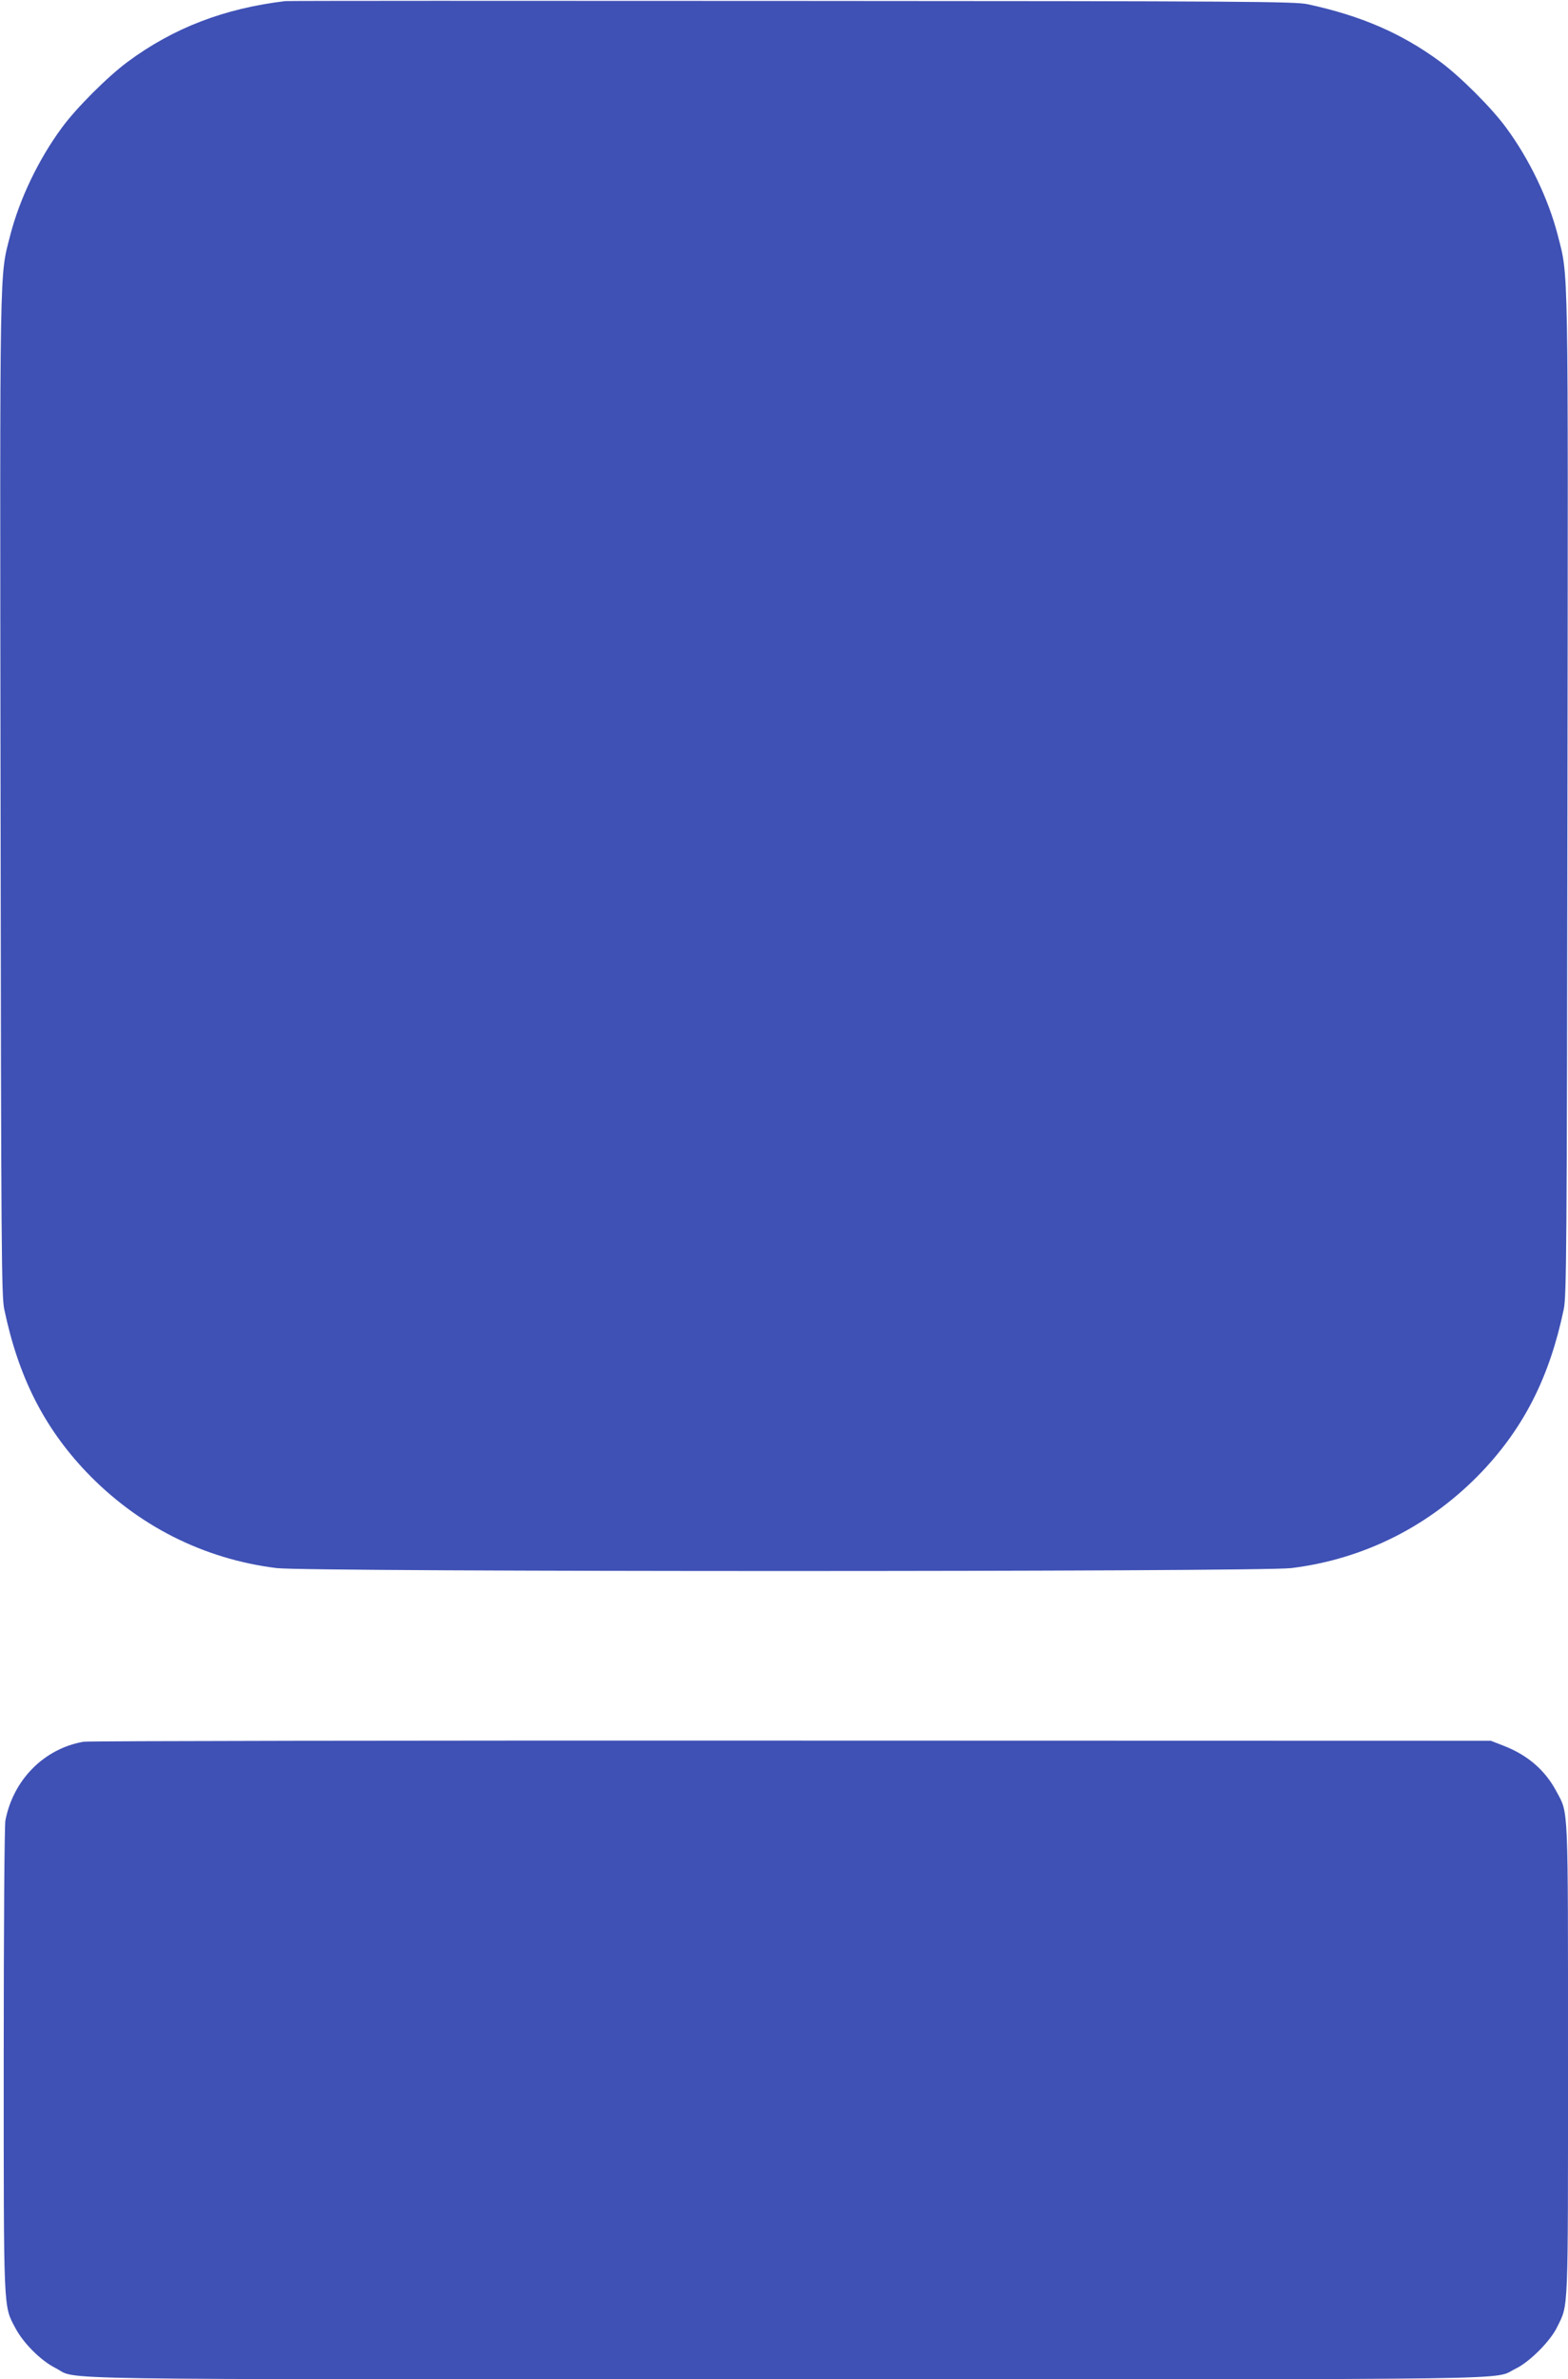
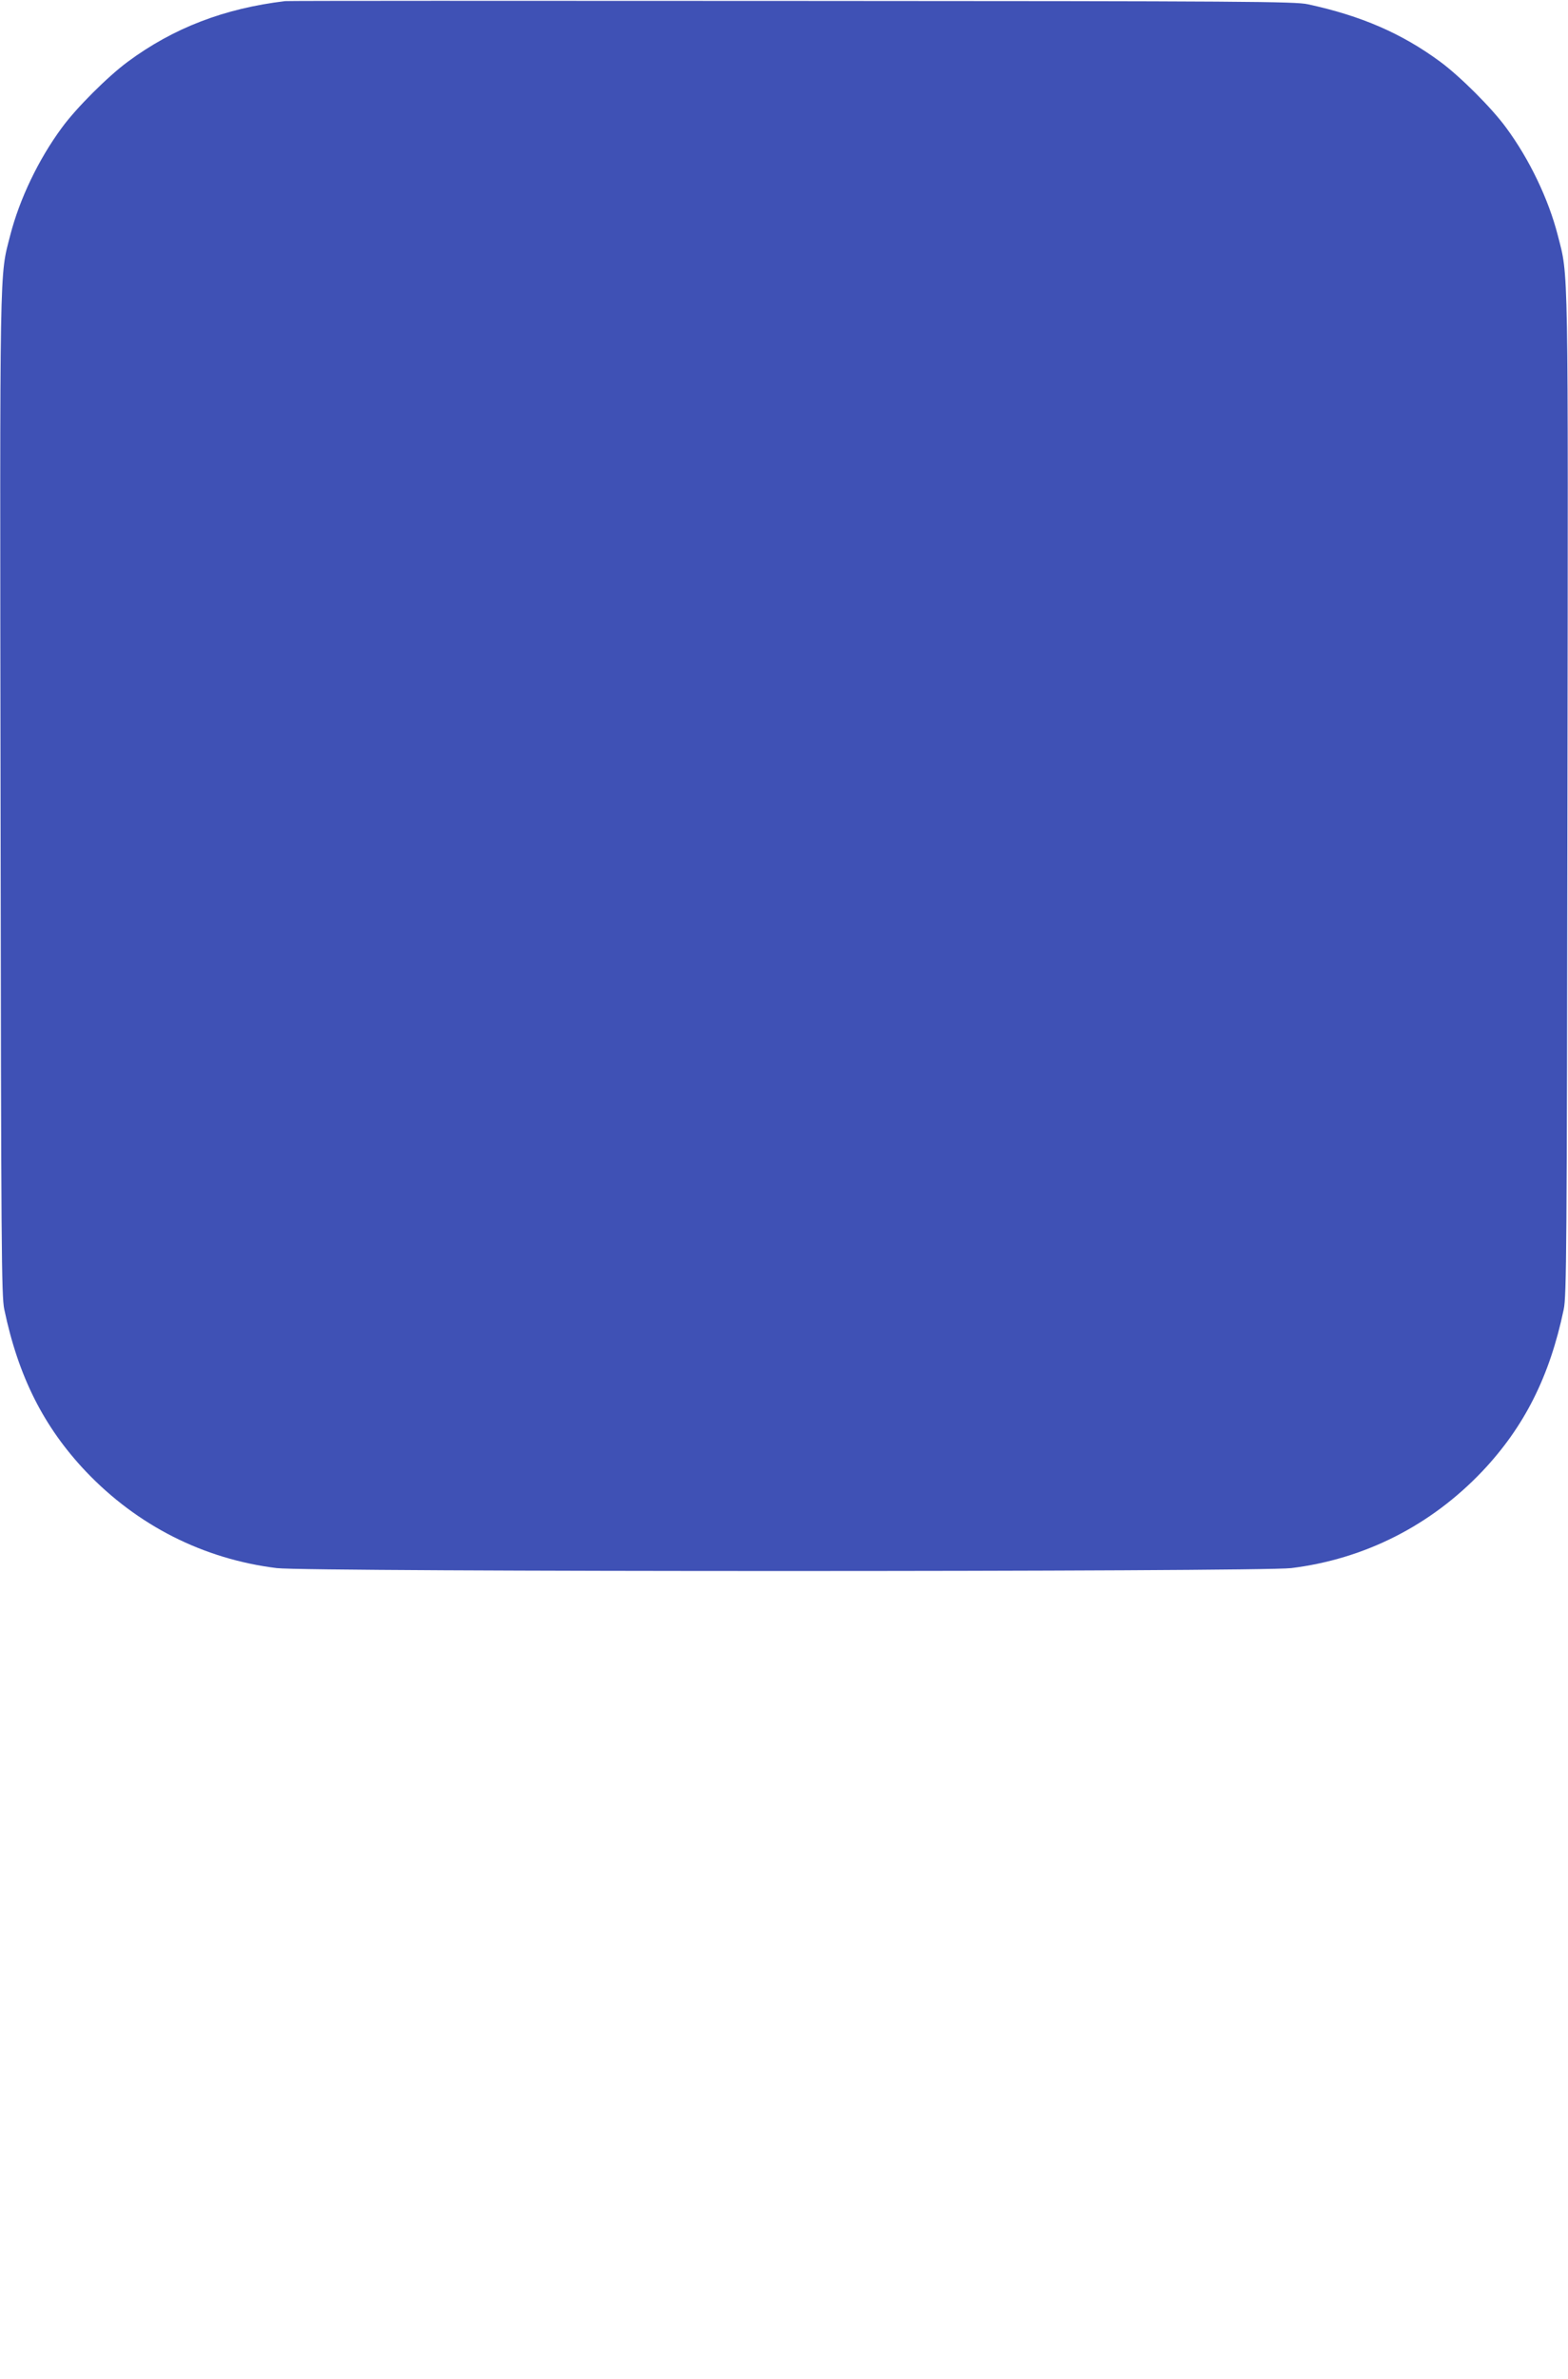
<svg xmlns="http://www.w3.org/2000/svg" version="1.0" width="844pt" height="1280pt" viewBox="0 0 844 1280" preserveAspectRatio="xMidYMid meet">
  <g transform="translate(0,1280) scale(0.1,-0.1)" fill="#3f51b5" stroke="none">
    <path d="M1535 12794 c-327 -39 -601 -144 -847 -326 -106 -78 -278 -249 -355 -355 -125 -169 -228 -384 -278 -579 -58 -228 -56 -86 -52 -3014 3 -2460 5 -2692 20 -2764 76 -363 213 -633 439 -872 277 -291 632 -471 1027 -520 172 -21 5290 -21 5462 0 395 49 750 229 1027 520 226 239 363 509 439 872 15 72 17 304 20 2764 4 2928 6 2786 -52 3014 -50 195 -153 410 -278 579 -77 106 -249 277 -355 355 -206 152 -425 247 -712 309 -68 15 -321 17 -2775 18 -1485 1 -2713 1 -2730 -1z" />
-     <path d="M450 3430 c-213 -37 -379 -205 -421 -424 -5 -28 -9 -563 -9 -1290 0 -1365 -2 -1318 62 -1439 43 -82 137 -176 216 -216 131 -66 -201 -61 3932 -61 4112 0 3799 -5 3928 57 75 36 188 149 224 225 61 124 58 56 58 1438 0 1394 3 1320 -62 1442 -61 115 -155 196 -284 246 l-69 27 -3765 1 c-2071 1 -3785 -2 -3810 -6z" />
  </g>
</svg>